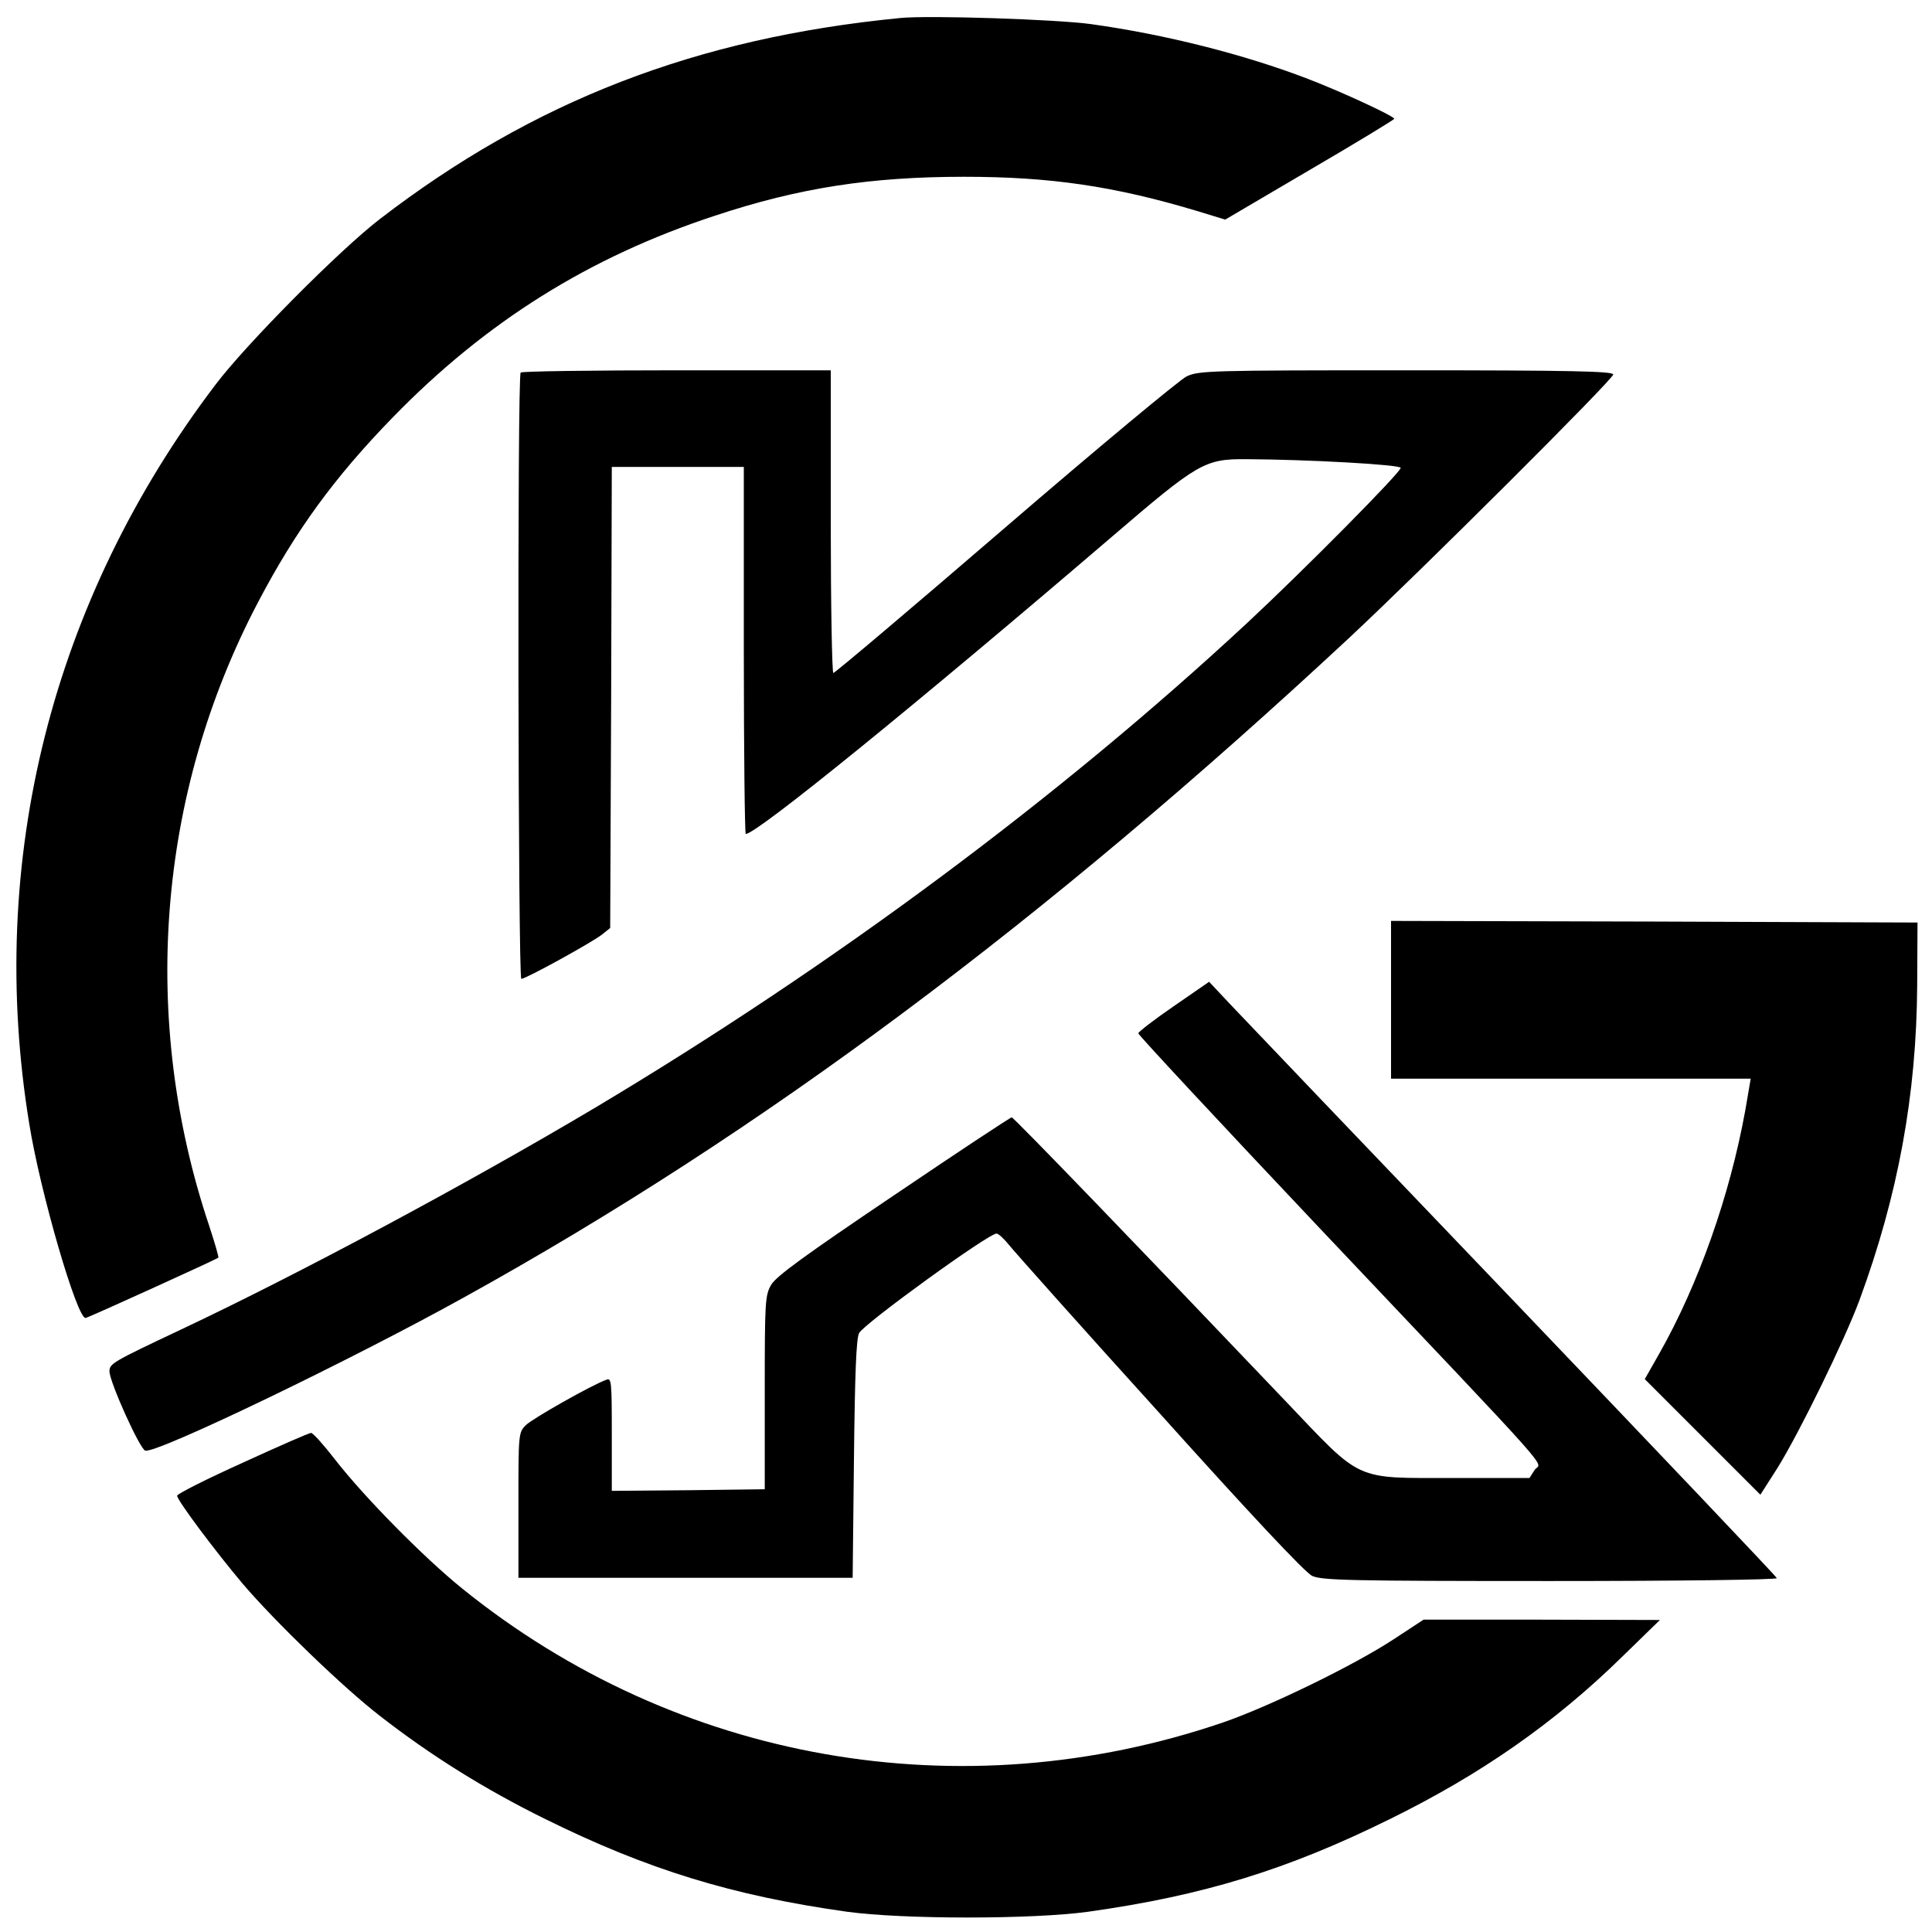
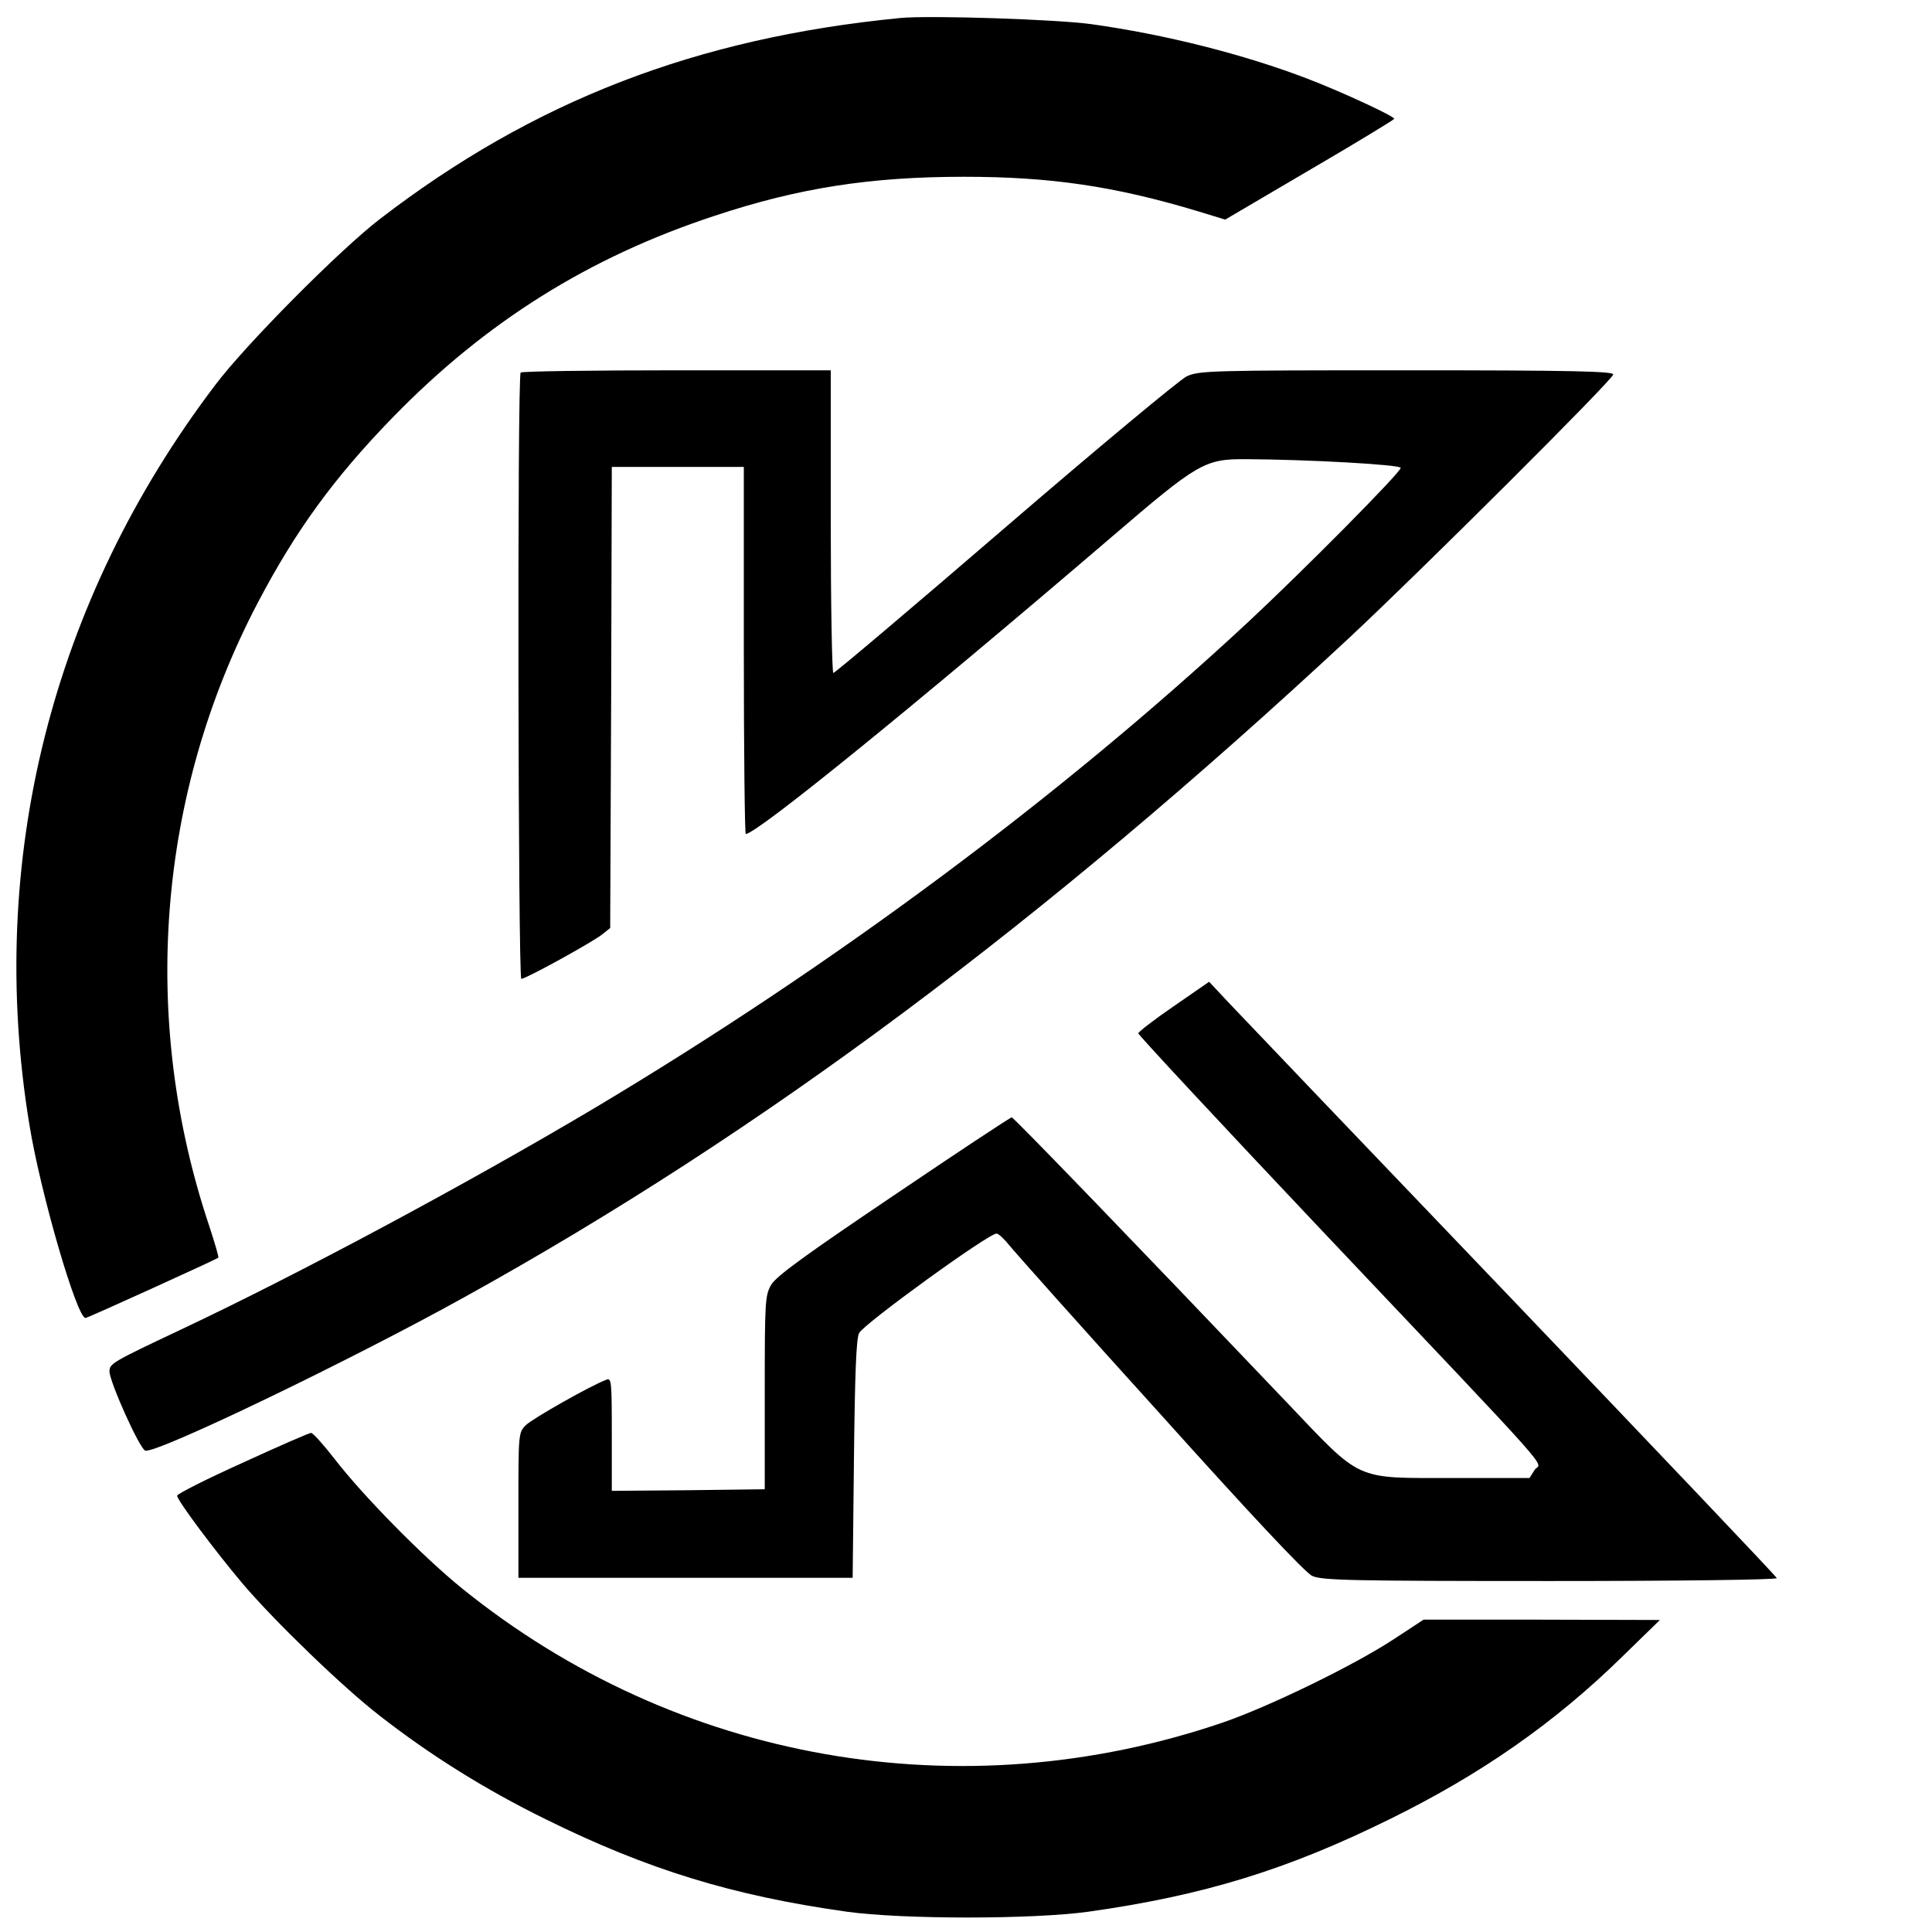
<svg xmlns="http://www.w3.org/2000/svg" version="1.0" width="600pt" height="600pt" viewBox="0 0 600 600" preserveAspectRatio="xMidYMid meet">
  <g transform="translate(0,600) scale(0.1,-0.1)" fill="#000000" stroke="none">
    <path d="M2795 5944 c-634 -62 -1139 -258 -1615 -624 -125 -96 -416 -389 -511 -515 -508 -669 -712 -1477 -578 -2296 34 -212 149 -607 175 -602 11 2 406 182 412 187 2 2 -11 46 -28 98 -216 643 -162 1341 151 1937 117 223 237 388 419 575 289 297 610 498 1000 626 262 87 485 121 774 121 268 0 467 -29 726 -107 l85 -26 262 154 c144 84 262 156 263 159 0 8 -159 82 -268 124 -198 76 -443 138 -673 170 -108 15 -506 28 -594 19z" />
    <path d="M1617 4843 c-11 -10 -8 -1883 2 -1883 14 0 221 114 251 138 l25 20 3 716 2 716 205 0 205 0 0 -570 c0 -313 3 -570 6 -570 34 0 531 404 1137 923 267 229 288 242 417 241 193 -1 480 -17 480 -27 0 -14 -299 -316 -475 -480 -583 -542 -1286 -1065 -2030 -1509 -399 -237 -916 -514 -1285 -688 -212 -100 -220 -105 -220 -129 0 -32 94 -241 111 -246 33 -11 643 283 992 477 920 509 1798 1164 2747 2047 226 211 820 803 820 818 0 10 -126 13 -642 13 -610 0 -645 -1 -683 -19 -22 -11 -276 -222 -564 -470 -288 -248 -528 -451 -533 -451 -4 0 -8 212 -8 470 l0 470 -478 0 c-263 0 -482 -3 -485 -7z" />
-     <path d="M4320 2895 l0 -245 559 0 558 0 -17 -99 c-48 -264 -145 -539 -266 -753 l-46 -81 180 -180 179 -179 53 83 c69 111 210 400 255 522 120 326 177 638 179 977 l1 195 -817 3 -818 2 0 -245z" />
    <path d="M3645 2875 c-60 -41 -110 -80 -110 -84 0 -5 254 -278 565 -607 763 -806 685 -719 666 -749 l-16 -25 -238 0 c-309 0 -280 -13 -517 236 -460 483 -847 884 -853 884 -4 0 -169 -109 -367 -243 -273 -184 -364 -250 -380 -277 -19 -33 -20 -51 -20 -335 l0 -300 -237 -3 -238 -2 0 176 c0 164 -1 176 -17 169 -47 -17 -230 -121 -250 -141 -23 -23 -23 -27 -23 -249 l0 -225 519 0 519 0 4 368 c3 267 7 374 16 392 15 29 404 311 427 309 6 0 24 -17 40 -37 17 -21 227 -257 469 -524 274 -305 450 -493 471 -502 29 -14 120 -16 740 -16 404 0 705 4 703 9 -1 5 -372 395 -823 867 -451 471 -847 886 -880 921 l-60 64 -110 -76z" />
    <path d="M753 1457 c-111 -50 -202 -96 -203 -102 0 -14 118 -172 205 -275 100 -117 311 -321 425 -409 158 -123 326 -228 515 -321 316 -156 579 -237 935 -287 174 -24 576 -24 750 0 356 50 617 130 935 287 285 140 514 300 725 507 l115 112 -367 1 -367 0 -93 -61 c-125 -82 -387 -209 -529 -258 -814 -278 -1697 -123 -2364 416 -120 97 -306 286 -395 401 -35 45 -68 82 -74 82 -6 0 -102 -42 -213 -93z" />
  </g>
</svg>